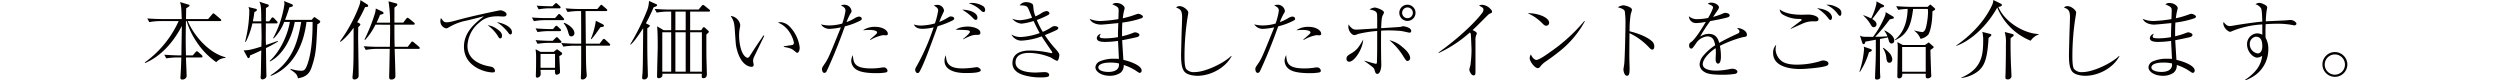
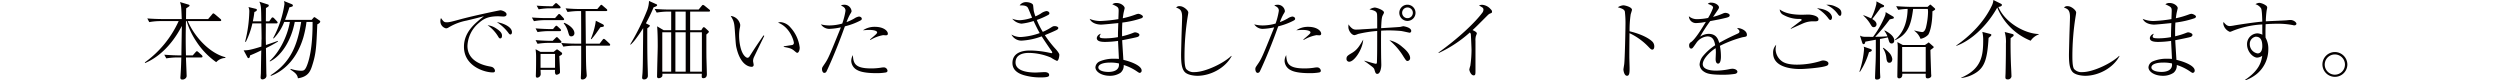
<svg xmlns="http://www.w3.org/2000/svg" width="820" height="26.35" viewBox="0 0 820 26.35">
  <defs>
    <style>
      .cls-1 {
        fill: #040000;
      }

      .cls-2 {
        fill: none;
      }
    </style>
  </defs>
  <g id="レイヤー_2" data-name="レイヤー 2">
    <g id="ワーク">
      <g>
        <g>
          <path class="cls-1" d="M70.92,20.388A24.781,24.781,0,0,1,64.4,13.611a24.788,24.788,0,0,1-3.177-6.693h-.226c-.084,3.853-.084,4.275-.084,5.624,0,.7,0,2.784.084,5.625h2.222l.9-1.013c.281-.337.337-.337.478-.337.085,0,.2.028.478.281l1.069.956a.785.785,0,0,1,.281.478c0,.253-.225.31-.422.31H60.993c.028.928.226,5.737.226,5.905a1.11,1.11,0,0,1-.479,1.041,1.422,1.422,0,0,1-.9.309c-.506,0-.675-.225-.675-.647a2.619,2.619,0,0,1,.028-.365c.226-3.206.253-5.456.282-6.243H58.153a22.745,22.745,0,0,0-3.6.309l-.675-1.209c2.108.169,4.162.225,4.668.225H59.5c0-1.322.141-8.971.141-9.646C55.96,15.58,51.319,19.1,47.607,20.67l-.112-.2A33.956,33.956,0,0,0,58.6,6.918H52.585a20.588,20.588,0,0,0-3.628.337l-.646-1.209c2.109.169,4.133.2,4.668.2h6.636c-.14-3.909-.169-4.387-.562-5.568l2.727.815c.254.085.395.141.395.338s-.113.253-1.1.9c-.028.7-.028,1.209-.057,3.515h7.256l1.265-1.49c.226-.282.31-.366.45-.366s.422.225.534.309L72.3,6.215a.523.523,0,0,1,.253.422c0,.253-.226.281-.422.281H61.584C64,12.486,69.093,17.576,73.93,18.757v.253A4.228,4.228,0,0,0,70.92,20.388Z" />
          <path class="cls-1" d="M87.229,15.776c.028,1.35.113,7.284.14,8.493a2.29,2.29,0,0,1,.028.422,1.155,1.155,0,0,1-.309.928,1.555,1.555,0,0,1-1.012.422.571.571,0,0,1-.591-.647c0-.225.084-1.209.084-1.406.029-1.181.085-6.412.141-7.48-2,.984-3.064,1.406-3.684,1.659-.056.422-.14.9-.534.9-.2,0-.309-.2-.422-.422l-1.153-2.137c1.1,0,1.94,0,5.821-1.238,0-.337.029-1.8.029-2.109A3.786,3.786,0,0,0,85.8,12.6c0-.76-.057-4.219-.085-4.922H82.786a26.148,26.148,0,0,1-2.166,6.075l-.224-.085a43.617,43.617,0,0,0,1.377-9.814,3.389,3.389,0,0,0-.281-1.547l2.334.562c.31.085.422.141.422.366,0,.366-.394.534-.815.7A26.241,26.241,0,0,1,82.927,7H85.71c-.056-4.584-.056-5.2-.647-6.44l2.7.872c.2.056.393.113.393.366,0,.281-.085.337-.928.844,0,.028-.028,3.937-.028,4.358h1.1l.675-.956c.14-.2.253-.337.422-.337a.89.89,0,0,1,.505.281l.9.956c.055.085.253.253.253.422,0,.253-.226.309-.422.309H87.2c0,.76-.028,4.106-.028,4.781,0,.422,0,.45.056,2.306.59-.2,3.318-1.125,3.853-1.35l.084.225A44.675,44.675,0,0,1,87.229,15.776Zm16.845-7.789c-.309,7.48-.393,9.561-1.687,13.555-.591,1.884-1.378,3.655-4.668,4.133-.2-1.35-1.125-1.968-2.475-2.868l.112-.225a11.2,11.2,0,0,0,3.319.619c.956,0,1.462,0,2.305-2.531C102.527,16,102.527,9.421,102.527,7.2h-2a33.4,33.4,0,0,1-1.04,5.118c-2.615,8.718-8.127,11.671-10.658,12.571l-.057-.225c6.61-4.246,8.746-9.787,10.012-17.464H96.678C95.5,13.47,92.207,18.364,88.551,20.163L88.438,20c3.093-2.756,5.793-7.874,6.637-12.8H93.219a16,16,0,0,1-3.459,5.428l-.169-.141A33.277,33.277,0,0,0,93.3,1.322a2.913,2.913,0,0,0-.169-.985L95.666,1.35c.027,0,.394.14.394.45,0,.253,0,.337-1.154.618-.224.816-.619,2.025-1.406,4.106h8.718l.562-.647c.2-.252.253-.252.338-.252a1.306,1.306,0,0,1,.394.2l1.209.844c.253.169.309.225.309.394C105.03,7.509,104.355,7.846,104.074,7.987Z" />
-           <path class="cls-1" d="M117.887,7.649c.113.085.309.2.309.422,0,.169-.422.591-.7.872,0,1.125-.028,2.053-.028,3.74.028,1.884.169,10.208.169,11.924,0,.562-.056.759-.31,1.012a1.533,1.533,0,0,1-1.04.45c-.646,0-.675-.478-.675-.759,0-.057.056-.619.084-.928.282-3.178.282-5.09.282-15.3a21.015,21.015,0,0,1-4.246,4.641l-.2-.2A48.783,48.783,0,0,0,117.859,1.8a6.021,6.021,0,0,0,.366-1.772L120.53,1.49a.536.536,0,0,1,.226.422c0,.338-.281.366-1.013.422a47.568,47.568,0,0,1-2.587,4.95Zm5.259.45a20.787,20.787,0,0,1-3.4,5.006l-.2-.141A56.178,56.178,0,0,0,123.005,4.3a7.065,7.065,0,0,0,.254-1.519L125.4,3.8a.547.547,0,0,1,.393.507c0,.253-.112.281-1.152.562a26.292,26.292,0,0,1-1.125,2.559h4.415a39.8,39.8,0,0,0-.506-7l2.558.7a.394.394,0,0,1,.338.394.439.439,0,0,1-.254.393c-.167.169-.5.422-.7.591V7.424h2.9l.956-1.265c.084-.113.308-.338.449-.338a1.4,1.4,0,0,1,.535.282l1.546,1.265a.6.6,0,0,1,.281.45c0,.253-.224.281-.421.281h-6.243c0,4.359,0,4.837.084,7.255h4.275l1.068-1.377c.057-.113.281-.366.422-.366a1.158,1.158,0,0,1,.534.309L137.4,15.3c.141.141.282.254.282.45,0,.253-.225.282-.422.282h-7.818c.057,1.434.253,7.649.253,8.942,0,1.041-1.1,1.125-1.294,1.125-.758,0-.758-.478-.758-1.125,0-.281.055-1.631.055-1.912.028-1.1.113-6.018.141-7.03H123.6a20.256,20.256,0,0,0-3.628.337l-.675-1.209c2.109.168,4.162.2,4.7.2h3.881c.085-3.4.085-3.739.085-7.255Z" />
          <path class="cls-1" d="M146.574,7.312c.787,0,1.547-.2,4.641-1.041,4.189-1.125,12.57-2.9,12.935-2.9.451,0,2,.506,2,1.321,0,.675-.7.731-1.069.731-.253,0-1.462-.084-1.686-.084-3.178,0-4.7.76-6.3,2.166a10.3,10.3,0,0,0-3.769,7.564c0,4.922,4.978,6.3,7.144,6.693.759.141,1.18.2,1.574.7a1.331,1.331,0,0,1,.31.76c0,.45-.394.534-.7.534-2.9,0-9.476-2.137-9.476-8.409,0-4.836,3.6-7.7,6.552-10.039-1.688.478-3.768.984-5.653,1.434a17.946,17.946,0,0,0-5.962,2.278,1.544,1.544,0,0,1-.815.281,2.389,2.389,0,0,1-1.856-2.446,2.155,2.155,0,0,1,.2-.928C145.506,7.115,145.646,7.312,146.574,7.312ZM162.548,9.2c1.884,1.181,2.108,1.884,2.108,2.531,0,.281-.055.872-.59.872-.309,0-.478-.282-.674-.619a12.131,12.131,0,0,0-3.459-3.712A6.221,6.221,0,0,1,162.548,9.2Zm5.371,1.35c0,.675-.365.759-.506.759-.309,0-.507-.309-.788-.7a14.849,14.849,0,0,0-3.655-3.347C164.825,7.537,167.919,8.718,167.919,10.546Z" />
          <path class="cls-1" d="M184.609,6.609h-5.877a19.942,19.942,0,0,0-3.6.337l-.676-1.209c2.109.169,4.162.2,4.669.2h2.925l.9-1.013c.281-.309.31-.337.45-.337s.282.112.506.337l.844.9c.084.113.281.338.281.478C185.031,6.552,184.834,6.609,184.609,6.609Zm-1.012,3.6h-3.656a23.4,23.4,0,0,0-3.628.31l-.646-1.21c2.108.169,4.134.225,4.668.225H181.4l.619-.759c.31-.309.337-.337.478-.337.085,0,.141,0,.45.281l.787.731c.169.169.282.281.282.45C184.019,10.152,183.794,10.208,183.6,10.208Zm.113,3.853h-3.769a23.234,23.234,0,0,0-3.628.309l-.646-1.209c2.081.169,4.134.225,4.668.225h.956l.872-.872c.225-.225.337-.337.478-.337.169,0,.366.2.45.309l.76.788c.2.225.308.337.308.478C184.159,14.061,183.822,14.061,183.71,14.061Zm-.254,4.3c.028.843.226,4.7.226,5.2a.723.723,0,0,1-.253.619,1.991,1.991,0,0,1-.844.337c-.619,0-.591-.956-.534-1.6H177.3c0,.225.056,1.21.056,1.435a1.221,1.221,0,0,1-1.125,1.125c-.478,0-.478-.45-.478-.647,0-.141.028-.731.028-.872.057-2.053.057-3.628.057-5.259,0-.253,0-.984-.057-1.518-.084-.816-.084-.9-.112-1.041l1.6.872H181.6l.731-.591c.253-.2.281-.225.365-.225a1.033,1.033,0,0,1,.394.2l1.068.788a.582.582,0,0,1,.226.393C184.385,18,183.737,18.251,183.456,18.364Zm0-15.636h-3.149a20.493,20.493,0,0,0-3.628.337l-.647-1.209c2.11.169,4.134.2,4.668.2h.507l.7-.7c.337-.338.365-.338.478-.338a.793.793,0,0,1,.45.253l.759.7c.169.168.281.281.281.478C183.878,2.7,183.653,2.728,183.456,2.728Zm-1.405,14.961H177.3v4.555h4.753Zm17.66-2.7h-7.537c.028,3.881.028,5.062.113,7.255,0,.394.168,2.194.168,2.588a1.4,1.4,0,0,1-1.378,1.237c-.477,0-.562-.169-.562-.534,0-.028,0-.253.028-.7.112-2.109.085-5.962.085-9.843h-2.25a22.682,22.682,0,0,0-3.6.309l-.674-1.209c1.461.141,3.206.225,4.667.225h1.857c0-4.471,0-5.09-.028-10.686h-.816a23.238,23.238,0,0,0-3.628.309l-.646-1.209c1.546.14,3.121.225,4.668.225h5.736l.872-1.013c.281-.337.366-.365.45-.365.141,0,.337.169.478.309L198.9,2.9c.083.085.281.226.281.422,0,.31-.31.31-.422.31h-6.693c.028,5.427.056,6.018.084,10.686h4.528l.928-1.209c.169-.225.309-.366.45-.366.2,0,.506.31.534.31l1.266,1.181c.084.084.281.253.281.45C200.133,14.989,199.852,14.989,199.711,14.989Zm-12.289-3.065c-.675,0-.732-.281-1.068-1.406a7.531,7.531,0,0,0-1.463-2.869l.14-.169c1.069.366,3.375,1.772,3.375,3.4A.992.992,0,0,1,187.422,11.924Zm9.533-3.009c-.169.225-.309.421-1.518,2.137-.451.619-1.041,1.322-1.435,1.8l-.2-.113a24.112,24.112,0,0,0,1.406-4.555c.056-.226.2-1.182.225-1.379L197.6,7.9c.2.113.478.253.478.535C198.08,8.774,197.854,8.8,196.955,8.915Z" />
          <path class="cls-1" d="M214.388,2.39a54.129,54.129,0,0,1-2.532,5.259l.929.478c.309.169.365.169.365.253,0,.282-.224.45-.843.928,0,5.344,0,7.846.084,11.193.028,1.237.113,3.178.113,4.387a1.172,1.172,0,0,1-1.322,1.153c-.31,0-.563-.141-.563-.591,0-.225.141-1.518.141-1.8.112-2.053.112-4.078.2-14.427-.76,1.209-1.575,2.419-2.446,3.571a13.093,13.093,0,0,1-1.659,1.857l-.141-.113a76.268,76.268,0,0,0,5.624-11.361,9.723,9.723,0,0,0,.534-2.869L215.2,1.35c.2.084.338.14.338.337C215.541,2.053,214.7,2.278,214.388,2.39ZM232.47,3.8h-6.1V9.9h3.655l.422-.675c.084-.141.253-.309.394-.309a.88.88,0,0,1,.478.253l.816.759c.2.169.365.337.365.478,0,.169,0,.2-.815.928,0,1.828,0,6.215.028,7.818.028.844.141,4.978.141,5.2,0,1.153-.76,1.293-1.154,1.293-.534,0-.534-.365-.534-.59,0-.113.028-.76.028-.872H217.256a1.785,1.785,0,0,1-.056.872,1.376,1.376,0,0,1-1.125.59.506.506,0,0,1-.562-.562c0-.056.084-4.3.112-5.09.028-1.66.112-3.516.112-4.978,0-2-.027-4.443-.2-6.383L217.678,9.9h2.474V3.8h-1.124a22.034,22.034,0,0,0-3.628.338l-.674-1.209c1.574.112,3.121.2,4.7.2h9.729l.985-1.182c.169-.2.281-.337.45-.337a1.222,1.222,0,0,1,.534.281l1.49,1.21c.141.112.282.224.282.421C232.892,3.768,232.667,3.8,232.47,3.8Zm-12.318,6.778h-2.923V23.51h2.923ZM224.905,3.8H221.53V9.9h3.375Zm0,6.778H221.53V23.51h3.375Zm5.316,0h-3.853V23.51h3.853Z" />
          <path class="cls-1" d="M250.693,11.755c-.393.787-3.375,6.918-3.487,7.2a3.42,3.42,0,0,0-.2,1.041c0,.2.2,1.1.2,1.293a.615.615,0,0,1-.7.619c-.506,0-3.515-.225-4.921-6.131-.253-1.012-.253-1.49-.562-5.849-.169-2.278-.253-2.981-1.35-4.7a3.561,3.561,0,0,1,3.121,2.9,4.592,4.592,0,0,1-.169,1.209,13.3,13.3,0,0,0-.2,2.391c0,1.575.365,5.54,2.108,6.918a1.276,1.276,0,0,0,.619.309.825.825,0,0,0,.675-.422c2.081-3.262,2.306-3.571,4.331-6.524a4.5,4.5,0,0,1,.253-.393Zm6.384,3.431c.394-.056,2.222-.338,2.587-.394a.725.725,0,0,0,.732-.7c0-.647-1.238-5.174-5.2-6.665a2.63,2.63,0,0,1,.872-.169A4.818,4.818,0,0,1,259.271,9a11.8,11.8,0,0,1,3.037,6.637c0,.843-.366,1.687-.787,1.687-.2,0-.282-.056-.985-.647-.956-.815-1.575-.928-3.459-1.293Z" />
          <path class="cls-1" d="M277.324,3.543c0-1.012-.675-1.321-1.49-1.743a1.668,1.668,0,0,1,.843-.225,2.343,2.343,0,0,1,2.643,2.137,2.763,2.763,0,0,1-.449.872,18.841,18.841,0,0,0-1.21,2.671,16.117,16.117,0,0,0,2.531-1.181,3.906,3.906,0,0,1,1.547-.647c.337,0,.928.226.928.732,0,.168,0,.337-.591.646a21.811,21.811,0,0,1-4.949,1.829c-.056.168-.112.309-.281.759-2.671,7.48-5.428,13.414-5.737,14a.78.78,0,0,1-.759.507c-.506,0-.732-.731-.732-1.21,0-.506.057-.562.9-1.8,1.18-1.716,1.63-2.869,5.118-11.474a3.9,3.9,0,0,1,.169-.45,20.507,20.507,0,0,1-3.826.506,3.347,3.347,0,0,1-2.727-1.49,10.7,10.7,0,0,0,2.868.365,15.841,15.841,0,0,0,4.134-.618A22.262,22.262,0,0,0,277.324,3.543Zm8.352,18.9a20.632,20.632,0,0,0,3.15-.225,6.713,6.713,0,0,1,.928-.112,1.228,1.228,0,0,1,1.35,1.1c0,.337-.282.506-.563.562a17.331,17.331,0,0,1-3.149.225c-1.66,0-4.584-.113-6.159-.984A3.539,3.539,0,0,1,279.208,20a3.885,3.885,0,0,1,.534-1.912C279.911,20.614,280.249,22.441,285.676,22.441Zm-.337-9.477C287.11,11.474,287.7,11,287.7,10.63c0-.562-1.294-.815-2.531-.815-.872,0-1.575.084-2.109.112A6.83,6.83,0,0,1,286.97,8.8c2.841,0,4.246,1.322,4.246,2.25,0,.394-.253.534-.647.534-.14,0-.787-.056-.9-.056a12.284,12.284,0,0,0-4.162,1.575Z" />
-           <path class="cls-1" d="M310.983,5.737c.506-.31.535-.338.928-.338.506,0,1.068.254,1.068.675,0,.281-.224.45-.45.591a29.1,29.1,0,0,1-4.977,1.94c-2.644,7.256-4.246,11.671-5.681,14.427-.309.591-.449.928-.9.928-.506,0-.787-.619-.787-1.069,0-.365.027-.393.871-1.912A70.99,70.99,0,0,0,306.23,8.971a15.884,15.884,0,0,1-3.656.478c-2,0-2.53-.844-2.84-1.434a7.2,7.2,0,0,0,2.447.365,19.02,19.02,0,0,0,4.471-.7,24.132,24.132,0,0,0,1.069-4.218c0-.787-.563-1.125-1.434-1.659a3.353,3.353,0,0,1,1.181-.2,2.109,2.109,0,0,1,2.165,1.828c0,.169-.028.281-.337.928a26.838,26.838,0,0,0-1.209,2.84A20.07,20.07,0,0,0,310.983,5.737Zm4.7,16.7a27.393,27.393,0,0,0,4.077-.337c.478-.056.534-.084.647-.084.478,0,1.293.59,1.293,1.012,0,.9-3.29.928-4.921.928-2.25,0-4.415-.337-5.878-1.547a3.188,3.188,0,0,1-1.1-2.475,3.618,3.618,0,0,1,.45-1.8C310.393,20.5,310.955,22.441,315.68,22.441Zm.168-9.646c.647-.506,2.278-1.856,2.278-2.362,0-.59-1.04-.59-4.64-.675,1.293-1.04,3.768-1.04,3.937-1.04,1.771,0,4.134.7,4.134,2.025,0,.7-.478.7-1.293.7-1.1,0-1.857.2-4.36,1.462ZM320.6,5.821c0,.169-.056.7-.535.7-.309,0-.393-.056-1.462-1.125a16.861,16.861,0,0,0-2.981-2.221C317.479,3.178,320.6,3.909,320.6,5.821ZM318.8.956a7.145,7.145,0,0,1,3.74,1.1,1.6,1.6,0,0,1,.591,1.237c0,.31-.112.647-.534.647-.338,0-.563-.2-.872-.506a9.7,9.7,0,0,0-3.965-2.362A3.644,3.644,0,0,1,318.8.956Z" />
          <path class="cls-1" d="M346.678,19.967a10.9,10.9,0,0,1-1.941-1.069,19.22,19.22,0,0,0-7.283-1.547c-2.362,0-4.359.844-4.359,3.122,0,3.29,5.427,3.318,6.608,3.318.45,0,2.531-.14,2.953-.14.619,0,1.463.224,1.463.9,0,.421,0,.843-2.841.843a19.534,19.534,0,0,1-5.427-.731c-1.519-.45-3.769-1.434-3.769-3.993,0-4.106,4.725-4.106,5.906-4.106a31.347,31.347,0,0,1,5.906.675c.168.028.9.2,1.012.2a.2.2,0,0,0,.225-.2,1,1,0,0,0-.225-.506c-.787-1.125-2.081-3.009-3.234-4.809a22.377,22.377,0,0,1-6.637,1.406,3.688,3.688,0,0,1-3.29-2,6.017,6.017,0,0,0,3.037.816,22.071,22.071,0,0,0,6.243-1.294c-.478-.844-1.068-1.94-2-3.965a19.379,19.379,0,0,1-3.965.872A4.564,4.564,0,0,1,332,6.131a7.144,7.144,0,0,0,2.446.506,14.686,14.686,0,0,0,4.078-.844c-.224-.506-1.125-2.812-1.377-3.234-.366-.647-1.266-.843-2.7-.787A2.5,2.5,0,0,1,336.61.7c.871,0,2.165.366,2.25,1.041.056.393.168,1.631.225,1.884a13.644,13.644,0,0,0,.534,1.743,14.832,14.832,0,0,0,1.743-.9,4.437,4.437,0,0,1,1.857-.843c.422,0,.984.281.984.7,0,.394-.224.506-.844.815a24.893,24.893,0,0,1-3.29,1.406,23.9,23.9,0,0,0,1.969,3.909,18.493,18.493,0,0,0,2.615-1.378c.759-.478.844-.506,1.322-.506.7,0,1.153.338,1.153.619,0,.366-.45.619-.844.787-.393.2-2.165.985-3.571,1.547a35.044,35.044,0,0,0,3.487,4.5c.365.393,1.265,1.462,1.265,1.94S347.24,19.967,346.678,19.967Z" />
          <path class="cls-1" d="M366.919,3.572c0-1.182-.225-1.294-2.081-2.166a2.087,2.087,0,0,1,1.406-.422c1.463,0,2.644,1.013,2.644,1.688,0,.056-.141.646-.282,1.237s-.224,1.237-.336,2.081A30.169,30.169,0,0,0,372.656,4.7a2.889,2.889,0,0,1,.7-.168c.506,0,1.519.506,1.519.9,0,.338-.365.507-.506.563A30.587,30.587,0,0,1,368.129,7.4c-.085,1.181-.113,2.925-.085,4.5a24.677,24.677,0,0,0,3.712-1.153,1.682,1.682,0,0,1,.507-.141c.506,0,1.462.337,1.462.815,0,.394-.337.591-.619.7-.506.168-3.065.7-5.034,1.068.057,1.153.31,5.034.394,6.44,3.206.759,5.99,2.109,5.99,3.487a.714.714,0,0,1-.619.788c-.225,0-.337-.085-1.293-.731a16.451,16.451,0,0,0-3.966-1.857,3.018,3.018,0,0,1-1.1,2.588,6.205,6.205,0,0,1-3.43.956c-2.868,0-4.753-1.406-4.753-2.784a2.312,2.312,0,0,1,1.406-1.941,11.592,11.592,0,0,1,4.81-.872c.646,0,1.068.029,1.49.057-.028-.928-.253-5.062-.281-5.906a31.208,31.208,0,0,1-4.246.338c-1.688,0-2.729-.31-2.729-1.294a1.674,1.674,0,0,1,1.378-1.378,1.465,1.465,0,0,0-.45.872c0,.534.591.619,2.025.619a22.9,22.9,0,0,0,3.993-.394c0-1.547.029-2.362.113-4.612-1.125.112-4.866.506-5.681.506-.73,0-2.952-.2-3.712-1.884a8.853,8.853,0,0,0,3.628.7,45.69,45.69,0,0,0,5.793-.619C366.835,5.849,366.919,3.965,366.919,3.572Zm-2.952,16.957c-1.857,0-3.712.478-3.712,1.6,0,.816,1.237,1.462,3.374,1.462,1.182,0,3.684-.337,3.375-2.784A12.177,12.177,0,0,0,363.967,20.529Z" />
          <path class="cls-1" d="M403.961,18.42c-2.025,3.824-6.806,6.44-11.249,6.44-.76,0-3.178-.169-4.162-1.294-.928-1.068-1.154-2.84-1.154-5.681,0-.421.141-5.989.169-6.861s.169-4.669.169-5.456c0-2.362-.815-2.643-1.968-3.093A1.422,1.422,0,0,1,387,2.025c1.182,0,2.756,1.35,2.756,2.081,0,.253-.141,1.04-.225,1.547a82.555,82.555,0,0,0-1.013,12.654c0,1.1,0,3.572.563,4.331a3.264,3.264,0,0,0,2.728,1.013c3.515,0,9.618-2.925,12.064-5.344Z" />
          <path class="cls-1" d="M419.458,3.543c0-1.012-.675-1.321-1.49-1.743a1.668,1.668,0,0,1,.843-.225,2.343,2.343,0,0,1,2.643,2.137,2.763,2.763,0,0,1-.449.872,18.841,18.841,0,0,0-1.21,2.671,16.164,16.164,0,0,0,2.531-1.181,3.906,3.906,0,0,1,1.547-.647c.337,0,.928.226.928.732,0,.168,0,.337-.591.646a21.829,21.829,0,0,1-4.949,1.829c-.056.168-.113.309-.282.759-2.67,7.48-5.427,13.414-5.736,14a.78.78,0,0,1-.76.507c-.5,0-.731-.731-.731-1.21,0-.506.057-.562.9-1.8,1.181-1.716,1.631-2.869,5.119-11.474a4.207,4.207,0,0,1,.168-.45,20.5,20.5,0,0,1-3.825.506,3.347,3.347,0,0,1-2.727-1.49,10.708,10.708,0,0,0,2.868.365,15.841,15.841,0,0,0,4.134-.618A22.262,22.262,0,0,0,419.458,3.543Zm8.352,18.9a20.632,20.632,0,0,0,3.15-.225,6.68,6.68,0,0,1,.928-.112,1.227,1.227,0,0,1,1.349,1.1c0,.337-.281.506-.562.562a17.335,17.335,0,0,1-3.15.225c-1.659,0-4.584-.113-6.158-.984A3.539,3.539,0,0,1,421.342,20a3.875,3.875,0,0,1,.534-1.912C422.045,20.614,422.383,22.441,427.81,22.441Zm-.337-9.477c1.771-1.49,2.362-1.968,2.362-2.334,0-.562-1.294-.815-2.531-.815-.872,0-1.575.084-2.11.112A6.833,6.833,0,0,1,429.1,8.8c2.84,0,4.246,1.322,4.246,2.25,0,.394-.253.534-.647.534-.141,0-.787-.056-.9-.056a12.284,12.284,0,0,0-4.162,1.575Z" />
          <path class="cls-1" d="M442.523,20.248a.892.892,0,0,1-.872-.985c0-.843.451-1.1,1.857-1.94,1.716-1.04,2.419-2.278,3.628-4.331C446.938,16.17,444.239,20.248,442.523,20.248Zm5.035-.338c.477.113,3.346,1.013,3.74,1.013.281,0,.337-.281.337-.619.085-2.587.085-4.837.085-10.152a41.807,41.807,0,0,0-6.272.984,5.77,5.77,0,0,1-1.153.394c-.984,0-2.024-1.519-2.024-2.615a5.82,5.82,0,0,1,.056-.928,4.615,4.615,0,0,0,1.321,1.434,2,2,0,0,0,1.209.281c.732,0,1.154-.028,1.8-.084.534-.028,4.247-.253,5.063-.31,0-.843.028-4.162-.057-4.7-.141-.9-.844-1.181-2.475-1.518a4.406,4.406,0,0,1,1.688-.619c.7,0,3.065.871,3.065,1.6,0,.168-.028.253-.337.843s-.451.9-.591,4.331c.788-.056,6.047-.366,6.271-.422.141-.028.872-.225,1.041-.225.028,0,2.559.366,2.559,1.547a.579.579,0,0,1-.506.591c-.141,0-2.307-.507-2.756-.563-.507-.056-2.25-.2-4.134-.2-1.153,0-1.913.057-2.475.085-.056,2.165-.028,6.243,0,8.6,0,.422.056,2.222.056,2.587,0,1.209-.393,2.981-1.294,2.981-.534,0-.618-.253-.984-1.462-.112-.422-.618-.816-1.04-1.125-.731-.562-1.49-1.125-2.25-1.631Zm12.4-4.5c2.166,1.715,2.56,2.981,2.56,3.543A.94.94,0,0,1,461.7,20c-.422,0-.507-.141-1.322-1.378a21.031,21.031,0,0,0-4.668-5.428A9.387,9.387,0,0,1,459.959,15.411Zm1.687-8.549A2.658,2.658,0,1,1,464.29,4.19,2.647,2.647,0,0,1,461.646,6.862Zm0-4.415a1.758,1.758,0,1,0,1.772,1.771A1.758,1.758,0,0,0,461.646,2.447Z" />
          <path class="cls-1" d="M471.81,17.239c6.665-4.753,12.036-9.9,14.314-12.964a1.787,1.787,0,0,0,.449-1.069.829.829,0,0,0-.422-.788c-.168-.112-.9-.562-1.04-.646a3.384,3.384,0,0,1,1.013-.2,4.065,4.065,0,0,1,2.756,1.378c.337.337.506.534.506.928,0,.309-.169.365-.563.534-.45.169-.534.253-1.349,1.069C484.437,8.521,484.1,8.858,483,9.871c.562.253,1.406.647,1.406,1.1a7.485,7.485,0,0,1-.309.843,5,5,0,0,0-.141,1.631v9.646c0,1.181,0,1.631-.591,1.631-.928,0-1.433-1.6-1.433-1.912a8.9,8.9,0,0,1,.337-1.237,38.176,38.176,0,0,0,.394-5.147c0-.647-.2-4.921-.226-5.174a.914.914,0,0,0-.336-.591,41.521,41.521,0,0,1-10.181,6.721Z" />
-           <path class="cls-1" d="M508.122,7.48a.951.951,0,0,1-.956.957c-.506,0-.731-.225-1.6-1.1a14.718,14.718,0,0,0-4.527-3.009C504.438,4.275,508.122,5.709,508.122,7.48ZM519.82,7a32.177,32.177,0,0,1-9,10.377c-1.294,1.041-2.419,1.828-3.881,2.841a7.089,7.089,0,0,0-1.8,1.715.958.958,0,0,1-.76.422c-.928,0-2.644-2.137-2.644-3.318a2.562,2.562,0,0,1,.394-1.182c.507,1.153,1.237,1.8,1.8,1.8.9,0,3.515-1.856,4.555-2.615A54.8,54.8,0,0,0,519.652,6.89Z" />
          <path class="cls-1" d="M541.93,13.611a2.205,2.205,0,0,1,.674,1.6c0,.675-.252,1.069-.646,1.069-.366,0-.647-.282-1.266-.929a20.774,20.774,0,0,0-6.214-4.471c-.029,2.559-.057,5.175-.057,7.734,0,.59.085,3.177.085,3.684,0,1.35,0,2.559-.844,2.559-.956,0-1.182-1.8-1.182-2.109,0-.057.226-1.463.253-1.631.226-1.519.422-11.784.422-12.852a32.889,32.889,0,0,0-.2-4.472c-.2-.731-.956-1.012-2.307-1.406a3.86,3.86,0,0,1,1.828-.646c.422,0,2.813.534,2.813,1.49,0,.141-.281.984-.422,1.462a34.642,34.642,0,0,0-.365,5.568C536.614,10.743,540.13,11.9,541.93,13.611Z" />
          <path class="cls-1" d="M561.884,2.559c0-.619-.506-.843-1.715-1.294a1.39,1.39,0,0,1,1.152-.393c1.378,0,2.5.9,2.5,1.518,0,.141,0,.338-.393.9-.225.338-1.322,1.941-1.547,2.25a19.18,19.18,0,0,0,3.262-1.125,2.28,2.28,0,0,1,.759-.2c.422,0,1.435.225,1.435.816,0,.45-.45.619-1.1.787-1.94.478-2.981.675-5.287,1.1a49,49,0,0,0-3.318,5.118,5.023,5.023,0,0,1,2.812-.928c2.587,0,3.121,1.856,3.459,2.953,1.35-.759,2.84-1.575,6.046-3.037.365-.169.591-.338.591-.731,0-.366-.338-.647-.788-1.013a1.492,1.492,0,0,1,.45-.056c.591,0,2.784.7,2.784,2.193,0,.591-.309.619-1.406.788a37.868,37.868,0,0,0-7.452,2.84,17.833,17.833,0,0,1,.338,3.516c0,.281,0,2.3-.929,2.3-.787,0-.815-1.181-.815-1.518,0-.113.084-1.856.084-2.222a10.911,10.911,0,0,0-.084-1.322c-2.166,1.407-4.218,3.656-4.218,5.231,0,2.081,3.487,2.138,4.47,2.138a22.894,22.894,0,0,0,4.36-.507,4.753,4.753,0,0,1,.9-.112c.872,0,1.632.45,1.632.984,0,.169-.113.563-.788.7a25.206,25.206,0,0,1-4.105.281c-4.275,0-5.288-.478-6.159-1.068a2.937,2.937,0,0,1-1.35-2.278,4.932,4.932,0,0,1,.984-2.615,17.524,17.524,0,0,1,4.134-3.713c-.309-1.659-.787-2.9-2.587-2.9a4.935,4.935,0,0,0-3.656,2.222c-1.1,1.574-1.238,1.771-1.6,1.771-.675,0-.7-.815-.7-1.012a1.149,1.149,0,0,1,.647-1.125c1.406-1.013,3.431-4.3,4.836-6.637a15.968,15.968,0,0,1-2.952.394,2.312,2.312,0,0,1-2.615-2.222,4.045,4.045,0,0,0,2.671.956,20.464,20.464,0,0,0,3.628-.393A18.086,18.086,0,0,0,561.884,2.559Z" />
          <path class="cls-1" d="M582.4,16.142a4.98,4.98,0,0,0,2.025,3.909c1.237.928,3.177,1.153,5.034,1.153a26.605,26.605,0,0,0,7.593-1.153,2.817,2.817,0,0,1,.9-.225c.534,0,1.772.225,1.772.984a.754.754,0,0,1-.507.732c-1.659.731-7.705,1.1-8.605,1.1-1.518,0-9.027-.056-9.027-5.231A3.553,3.553,0,0,1,582.6,14.68,7.033,7.033,0,0,0,582.4,16.142Zm4.978-6.834c.534-.365,2.756-2.109,3.234-2.418.113-.056.337-.225.337-.366s-.141-.309-.562-.309a10.607,10.607,0,0,1-5.371-1.294,2.1,2.1,0,0,1-1.266-1.827c1.434,1.068,3.628,1.743,7.34,1.743.338,0,1.716-.056,2-.056,1.18,0,3.374.422,3.374,1.546,0,.675-.618.675-1.405.675a7.962,7.962,0,0,0-3.459.591c-.676.281-3.6,1.6-4.219,1.884Zm13.526-3.6c0,.281-.14.843-.506.843-.309,0-.506-.253-.759-.618A12.33,12.33,0,0,0,595.959,2.7C600.178,3.037,600.908,5.09,600.908,5.709Zm.872-3.684c1.6.675,2.194,1.237,2.194,2.278,0,.281-.056.9-.478.9-.225,0-.422-.225-.591-.45a9.092,9.092,0,0,0-3.881-3.178A5.809,5.809,0,0,1,601.78,2.025Z" />
          <path class="cls-1" d="M613.023,17.126a23.965,23.965,0,0,1-2.953,6.412h-.2A30.059,30.059,0,0,0,611.42,16a2.136,2.136,0,0,0-.14-.7l2.306.788c.169.056.365.2.365.393C613.951,16.817,613.474,16.986,613.023,17.126Zm7.424-2.868c-.59,0-.759-.478-.871-.788-.056-.2-.309-1.04-.366-1.209-.815.2-1.912.394-2.587.534,0,1.716,0,9.337.028,10.884,0,.281.084,1.406.084,1.631,0,.562-.562.787-1.1.787-.591,0-.619-.337-.619-.647,0-.45.14-3.88.168-4.5.057-1.181.085-2.7.085-4.865V13.021c-2.84.534-3.15.59-3.431.646-.141.591-.253.816-.562.816-.225,0-.366-.2-.45-.422l-.76-2.39a3.018,3.018,0,0,0,1.463.393c.9,0,2.278.029,2.84.029a30.607,30.607,0,0,0,3.909-6.89,2.724,2.724,0,0,0,.2-1.238L620.9,5.4c.2.113.282.226.282.366a.34.34,0,0,1-.225.338s-.76.168-1.125.252a56.073,56.073,0,0,1-4.753,5.709c1.182,0,2.868-.056,3.993-.168a7.442,7.442,0,0,0-1.011-1.8l.112-.113c2.811,1.406,3.149,2.7,3.149,3.262C621.319,13.78,621.066,14.258,620.447,14.258Zm-2.7-11.952c-.141.056-.7.2-.844.225-.422.591-2.39,3.206-2.812,3.712.422.253,1.406.844,1.406,1.715a.9.9,0,0,1-.844.957c-.591,0-.7-.253-1.153-.985A11.534,11.534,0,0,0,611.2,5.146V4.978a25.516,25.516,0,0,1,2.532,1.068,21.515,21.515,0,0,0,1.714-4.724c.029-.338.029-.591.029-.872l2.278,1.209a.285.285,0,0,1,.225.31A.362.362,0,0,1,617.748,2.306Zm1.969,18.279c-.732,0-.872-.731-.985-1.49a6.9,6.9,0,0,0-1.153-3.319l.169-.112a11.153,11.153,0,0,1,2.109,1.856,3.767,3.767,0,0,1,.816,1.828C620.673,19.854,620.476,20.585,619.717,20.585ZM634.509,3.318c-.085.057-.563.338-.675.394-.028,4.809-1.013,7.2-1.406,7.705a4.72,4.72,0,0,1-2.5,1.322,5.743,5.743,0,0,0-2-2.615V9.983a15.674,15.674,0,0,0,2.5.535c.534,0,.9-.366,1.237-1.322a23.189,23.189,0,0,0,.731-5.2,5.221,5.221,0,0,0-.084-1.068h-4.809c-.7,5.765-2.025,8.408-5.849,10.236l-.113-.14c3.375-2.672,4.106-7.087,4.162-10.1a20.342,20.342,0,0,0-3.093.309l-.675-1.209c2.109.169,4.162.225,4.668.225h5.653l.534-.478c.141-.141.253-.253.365-.253.057,0,.085,0,.366.253l.985.872c.169.168.224.224.224.365S634.621,3.234,634.509,3.318ZM634,15.8c-.084.057-.534.394-.815.591,0,1.378.225,7.368.225,7.706,0,.084.056.674.056.759,0,.562-.7.843-1.153.843-.731,0-.7-.337-.675-1.518h-7.677c.084,1.237-.563,1.518-1.041,1.518a.561.561,0,0,1-.59-.646c0-1.491.141-8.1.141-9.421a12.414,12.414,0,0,0-.141-1.828l1.8.956h7.255l.872-.59c.2-.2.253-.226.365-.226.057,0,.085.029.338.254l1.013.9c.2.168.281.224.281.365S634.087,15.72,634,15.8Zm-2.362-.393h-7.734v8.127h7.734Z" />
          <path class="cls-1" d="M666.064,13.358A19.836,19.836,0,0,1,655.1,2.475a33.656,33.656,0,0,1-2.56,3.909c-3.29,4.331-7.226,7.34-10.854,8.661l-.057-.112C646.294,11.7,650.85,7.2,653.409,1.659A4.888,4.888,0,0,0,653.831,0l2.5,1.237c.141.085.31.253.31.338,0,.534-.873.675-1.182.7,2.334,5.4,8.971,8.8,13.245,8.886v.141A5.393,5.393,0,0,0,666.064,13.358Zm-13.808-.928c-.394,6.468-1.152,9.336-3.881,11.249a11.4,11.4,0,0,1-5.062,1.912l-.028-.112c6.665-2.869,7.2-7.228,7.2-12.262a11.145,11.145,0,0,0-.281-2.756l2.531.647c.169.056.422.113.422.309C653.156,11.7,653.071,11.755,652.256,12.43ZM660.3,11.9c-.141.112-.7.534-.816.618-.028,1.294-.055,4.106.113,8.662.028.618.169,3.346.169,3.909a1.161,1.161,0,0,1-1.209.956c-.787,0-.787-.422-.787-.788,0-.2.055-1.124.055-1.293.113-4.781.113-8.043.113-9.618a11.634,11.634,0,0,0-.394-3.852l2.587.674c.2.057.338.141.338.394A.4.4,0,0,1,660.3,11.9Z" />
          <path class="cls-1" d="M695.182,18.42c-2.026,3.824-6.806,6.44-11.249,6.44-.76,0-3.178-.169-4.162-1.294-.928-1.068-1.154-2.84-1.154-5.681,0-.421.141-5.989.169-6.861s.169-4.669.169-5.456c0-2.362-.815-2.643-1.969-3.093a1.426,1.426,0,0,1,1.238-.45c1.181,0,2.755,1.35,2.755,2.081,0,.253-.14,1.04-.224,1.547a82.429,82.429,0,0,0-1.013,12.654c0,1.1,0,3.572.563,4.331a3.263,3.263,0,0,0,2.727,1.013c3.516,0,9.618-2.925,12.065-5.344Z" />
          <path class="cls-1" d="M712.323,3.572c0-1.182-.224-1.294-2.081-2.166a2.089,2.089,0,0,1,1.406-.422c1.463,0,2.644,1.013,2.644,1.688,0,.056-.141.646-.281,1.237s-.225,1.237-.337,2.081A30.221,30.221,0,0,0,718.061,4.7a2.867,2.867,0,0,1,.7-.168c.506,0,1.518.506,1.518.9,0,.338-.365.507-.506.563A30.587,30.587,0,0,1,713.533,7.4c-.085,1.181-.113,2.925-.085,4.5a24.677,24.677,0,0,0,3.712-1.153,1.69,1.69,0,0,1,.507-.141c.506,0,1.462.337,1.462.815,0,.394-.337.591-.618.7-.507.168-3.066.7-5.034,1.068.056,1.153.309,5.034.393,6.44,3.206.759,5.99,2.109,5.99,3.487a.714.714,0,0,1-.619.788c-.224,0-.337-.085-1.293-.731a16.451,16.451,0,0,0-3.966-1.857,3.021,3.021,0,0,1-1.1,2.588,6.208,6.208,0,0,1-3.431.956c-2.868,0-4.753-1.406-4.753-2.784a2.312,2.312,0,0,1,1.406-1.941,11.594,11.594,0,0,1,4.81-.872c.646,0,1.068.029,1.49.057-.028-.928-.253-5.062-.281-5.906a31.208,31.208,0,0,1-4.246.338c-1.688,0-2.729-.31-2.729-1.294a1.674,1.674,0,0,1,1.378-1.378,1.465,1.465,0,0,0-.45.872c0,.534.591.619,2.025.619a22.921,22.921,0,0,0,3.994-.394c0-1.547.028-2.362.112-4.612-1.125.112-4.865.506-5.681.506-.73,0-2.952-.2-3.712-1.884a8.858,8.858,0,0,0,3.628.7,45.672,45.672,0,0,0,5.793-.619C712.239,5.849,712.323,3.965,712.323,3.572Zm-2.952,16.957c-1.856,0-3.712.478-3.712,1.6,0,.816,1.237,1.462,3.374,1.462,1.182,0,3.685-.337,3.375-2.784A12.163,12.163,0,0,0,709.371,20.529Z" />
          <path class="cls-1" d="M736.382,26.182c4.781-3.178,5.344-6.047,5.625-7.875a3.2,3.2,0,0,1-1.659.591c-1.323,0-3.319-1.912-3.319-4.359a3.524,3.524,0,0,1,3.346-3.6,3.931,3.931,0,0,1,1.687.45c0-.45-.028-.618-.028-.815V8.015a30.724,30.724,0,0,0-9.5,2.025,8.8,8.8,0,0,1-1.1.421,3.448,3.448,0,0,1-2.194-2.643,2.163,2.163,0,0,1,.084-.619c.816,1.069,1.378,1.35,2.081,1.35a11.733,11.733,0,0,0,1.547-.225c1.294-.225,6.384-1.012,9.083-1.237-.027-.788-.084-3.8-.393-4.331a3.4,3.4,0,0,0-1.856-1.378,2.707,2.707,0,0,1,1.321-.45,4.932,4.932,0,0,1,2.082.844.864.864,0,0,1,.45.759,7.5,7.5,0,0,1-.169.844A30.016,30.016,0,0,0,743.188,7c1.068-.084,5.821-.253,6.777-.337.2-.028,1.181-.113,1.265-.113,1.1,0,2,.788,2,1.238,0,.337-.367.534-.676.534a1.319,1.319,0,0,1-.478-.084,25.647,25.647,0,0,0-5.2-.45c-1.237,0-2.5.056-3.74.14-.056,1.238-.056,2.25-.056,2.728,0,.563,0,.985.029,1.716a7.244,7.244,0,0,1,.9,3.768,10.43,10.43,0,0,1-3.909,8.212,13.067,13.067,0,0,1-3.627,2Zm1.547-11.727a3.048,3.048,0,0,0,2.559,3.065c1.546,0,1.546-2.081,1.546-2.39,0-2.25-.787-3.094-2.165-3.094A2.366,2.366,0,0,0,737.929,14.455Z" />
          <path class="cls-1" d="M761.754,21.176a4.086,4.086,0,0,1,4.077-4.106,4.129,4.129,0,0,1,4.106,4.106,4.092,4.092,0,0,1-8.183,0Zm7.395,0a3.318,3.318,0,1,0-3.318,3.318A3.325,3.325,0,0,0,769.149,21.176Z" />
        </g>
        <rect class="cls-2" y="10.643" width="820" height="10" />
      </g>
    </g>
  </g>
</svg>